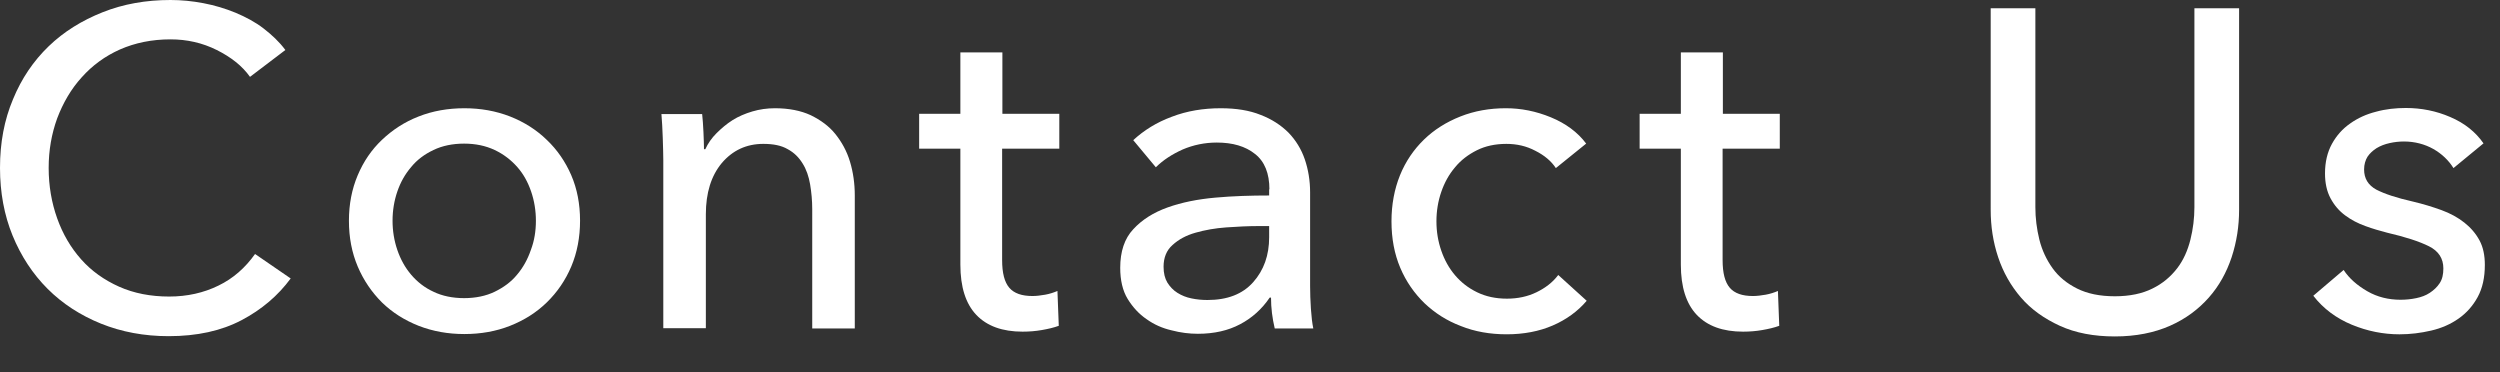
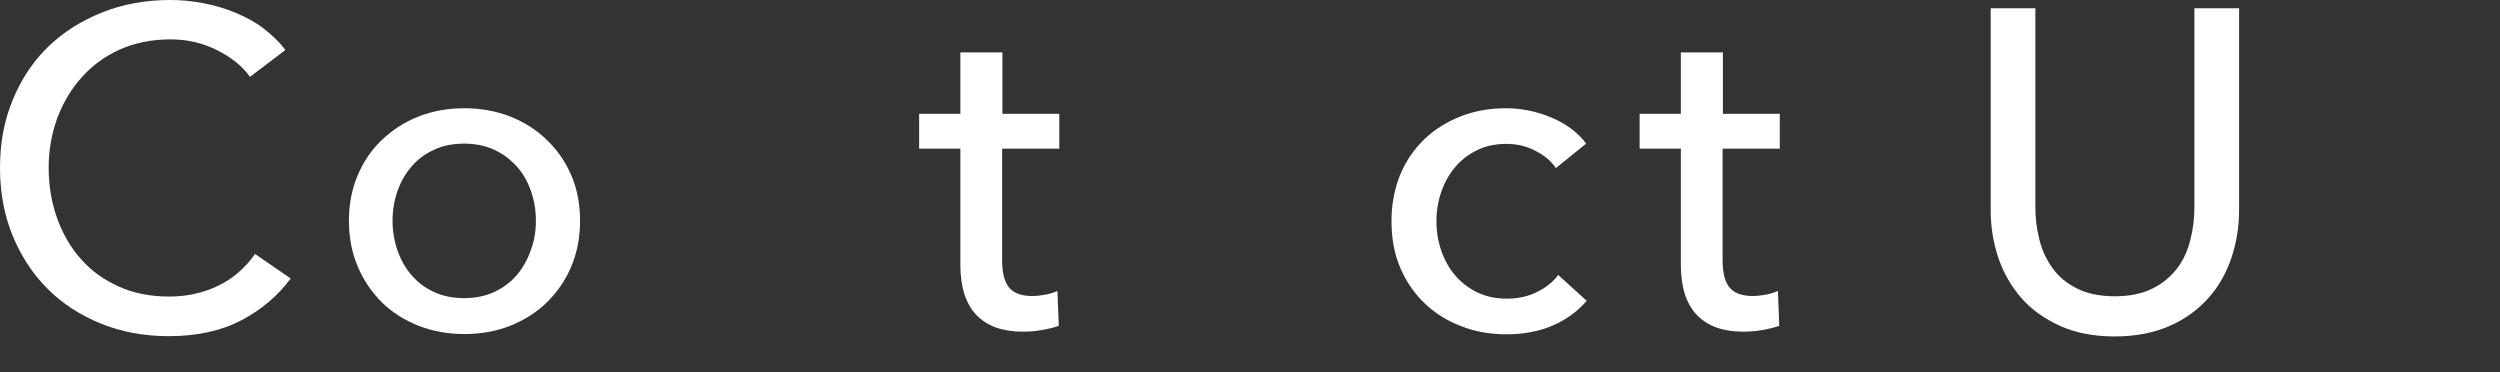
<svg xmlns="http://www.w3.org/2000/svg" version="1.1" id="レイヤー_1" x="0px" y="0px" width="94px" height="14px" viewBox="0 0 94 14" style="enable-background:new 0 0 94 14;" xml:space="preserve">
  <rect x="0" y="0" width="94" height="14" fill="#333333" stroke="none" />
  <g>
    <g>
      <path style="fill:#FFFFFF;" d="M10.93,10.47c-0.48,0.65-1.09,1.17-1.85,1.57c-0.76,0.4-1.67,0.6-2.74,0.6    c-0.92,0-1.77-0.16-2.54-0.47s-1.45-0.75-2.01-1.31c-0.56-0.56-1-1.23-1.32-2.01C0.16,8.09,0,7.24,0,6.31    c0-0.94,0.16-1.8,0.49-2.58c0.32-0.78,0.77-1.44,1.34-1.99C2.4,1.19,3.08,0.77,3.86,0.46C4.64,0.15,5.49,0,6.41,0    c0.41,0,0.82,0.04,1.24,0.12c0.42,0.08,0.82,0.2,1.21,0.36c0.38,0.16,0.74,0.35,1.05,0.59s0.59,0.5,0.82,0.81L9.4,2.89    C9.11,2.48,8.69,2.15,8.15,1.88c-0.54-0.27-1.12-0.4-1.74-0.4c-0.7,0-1.33,0.13-1.9,0.38c-0.56,0.25-1.04,0.6-1.44,1.05    c-0.4,0.44-0.7,0.96-0.92,1.54c-0.21,0.58-0.32,1.2-0.32,1.86c0,0.68,0.11,1.31,0.32,1.9c0.21,0.59,0.51,1.1,0.9,1.54    c0.39,0.44,0.87,0.78,1.43,1.03c0.56,0.25,1.19,0.37,1.88,0.37c0.68,0,1.3-0.14,1.85-0.41c0.56-0.27,1.01-0.67,1.38-1.19    L10.93,10.47z" />
      <path style="fill:#FFFFFF;" d="M21.81,8.3c0,0.62-0.11,1.2-0.33,1.72c-0.22,0.52-0.53,0.97-0.92,1.35    c-0.39,0.38-0.85,0.67-1.38,0.88c-0.53,0.21-1.11,0.31-1.72,0.31c-0.61,0-1.18-0.1-1.72-0.31c-0.53-0.21-0.99-0.5-1.38-0.88    c-0.38-0.38-0.69-0.83-0.91-1.35c-0.22-0.52-0.33-1.09-0.33-1.72c0-0.62,0.11-1.19,0.33-1.71s0.52-0.96,0.91-1.33    c0.39-0.37,0.84-0.67,1.38-0.88c0.53-0.21,1.11-0.31,1.72-0.31c0.61,0,1.18,0.1,1.72,0.31c0.53,0.21,0.99,0.5,1.38,0.88    c0.39,0.37,0.7,0.82,0.92,1.33C21.7,7.1,21.81,7.67,21.81,8.3z M20.15,8.3c0-0.38-0.06-0.75-0.18-1.1    c-0.12-0.35-0.29-0.66-0.52-0.92S18.94,5.8,18.6,5.64c-0.34-0.16-0.72-0.24-1.15-0.24c-0.43,0-0.82,0.08-1.15,0.24    c-0.34,0.16-0.62,0.37-0.84,0.64c-0.23,0.27-0.4,0.57-0.52,0.92c-0.12,0.35-0.18,0.72-0.18,1.1s0.06,0.75,0.18,1.1    c0.12,0.35,0.29,0.66,0.52,0.93c0.23,0.27,0.51,0.49,0.84,0.64c0.33,0.16,0.72,0.24,1.15,0.24c0.43,0,0.82-0.08,1.15-0.24    c0.33-0.16,0.62-0.37,0.84-0.64c0.23-0.27,0.4-0.58,0.52-0.93C20.09,9.06,20.15,8.69,20.15,8.3z" />
-       <path style="fill:#FFFFFF;" d="M26.4,4.28c0.02,0.2,0.04,0.43,0.05,0.69c0.01,0.25,0.02,0.47,0.02,0.64h0.05    c0.1-0.22,0.24-0.42,0.42-0.6s0.38-0.35,0.6-0.49s0.48-0.25,0.75-0.33c0.27-0.08,0.55-0.12,0.85-0.12c0.52,0,0.97,0.09,1.34,0.26    c0.37,0.18,0.69,0.41,0.93,0.71s0.43,0.64,0.55,1.04c0.12,0.4,0.18,0.82,0.18,1.27v5h-1.6V7.87c0-0.33-0.03-0.64-0.08-0.94    c-0.05-0.29-0.14-0.56-0.28-0.78c-0.14-0.23-0.32-0.41-0.56-0.54c-0.24-0.14-0.54-0.2-0.92-0.2c-0.63,0-1.15,0.24-1.56,0.72    c-0.4,0.48-0.6,1.12-0.6,1.93v4.28h-1.6V6.02c0-0.21-0.01-0.49-0.02-0.83c-0.01-0.34-0.03-0.64-0.05-0.9H26.4z" />
      <path style="fill:#FFFFFF;" d="M39.82,5.59h-2.14v4.19c0,0.49,0.09,0.83,0.27,1.04c0.18,0.21,0.47,0.31,0.87,0.31    c0.15,0,0.31-0.02,0.48-0.05s0.32-0.08,0.46-0.14l0.05,1.31c-0.19,0.07-0.41,0.12-0.64,0.16s-0.47,0.06-0.72,0.06    c-0.76,0-1.34-0.21-1.74-0.63s-0.6-1.05-0.6-1.89V5.59h-1.55V4.28h1.55V1.97h1.58v2.31h2.14V5.59z" />
-       <path style="fill:#FFFFFF;" d="M47.73,7.12c0-0.6-0.18-1.05-0.54-1.33c-0.36-0.29-0.84-0.43-1.44-0.43    c-0.45,0-0.88,0.09-1.28,0.26c-0.4,0.18-0.74,0.4-1.01,0.67l-0.85-1.02c0.4-0.37,0.88-0.67,1.45-0.88    c0.57-0.22,1.19-0.32,1.84-0.32c0.58,0,1.08,0.08,1.5,0.25c0.42,0.16,0.77,0.39,1.05,0.67c0.27,0.28,0.48,0.62,0.61,1    s0.2,0.8,0.2,1.24v3.52c0,0.27,0.01,0.56,0.03,0.86c0.02,0.3,0.05,0.55,0.09,0.74h-1.45c-0.09-0.38-0.14-0.77-0.14-1.16h-0.05    c-0.29,0.43-0.67,0.77-1.11,1c-0.45,0.24-0.98,0.36-1.59,0.36c-0.32,0-0.65-0.04-0.99-0.13c-0.35-0.08-0.66-0.22-0.94-0.42    c-0.28-0.19-0.52-0.45-0.71-0.76s-0.28-0.71-0.28-1.17c0-0.61,0.16-1.1,0.49-1.45c0.33-0.36,0.76-0.63,1.29-0.82    c0.53-0.19,1.13-0.31,1.8-0.37c0.67-0.06,1.34-0.08,2.02-0.08V7.12z M47.34,8.5c-0.4,0-0.81,0.02-1.23,0.05    c-0.42,0.03-0.81,0.1-1.16,0.2c-0.35,0.1-0.63,0.25-0.86,0.46c-0.23,0.2-0.34,0.48-0.34,0.82c0,0.24,0.05,0.44,0.14,0.59    c0.1,0.16,0.22,0.29,0.38,0.39c0.16,0.1,0.33,0.17,0.53,0.21c0.19,0.04,0.39,0.06,0.6,0.06c0.75,0,1.32-0.22,1.72-0.67    c0.4-0.45,0.6-1.01,0.6-1.69V8.5H47.34z" />
      <path style="fill:#FFFFFF;" d="M58.5,6.32c-0.17-0.26-0.43-0.48-0.77-0.65c-0.34-0.18-0.7-0.26-1.09-0.26    c-0.42,0-0.79,0.08-1.11,0.24c-0.32,0.16-0.6,0.37-0.82,0.64c-0.23,0.27-0.4,0.58-0.52,0.93c-0.12,0.35-0.18,0.72-0.18,1.1    c0,0.39,0.06,0.75,0.18,1.1c0.12,0.35,0.29,0.66,0.52,0.93c0.23,0.27,0.5,0.48,0.83,0.64c0.33,0.16,0.7,0.24,1.12,0.24    c0.41,0,0.78-0.08,1.11-0.24c0.33-0.16,0.61-0.37,0.82-0.65l1.07,0.97c-0.34,0.4-0.77,0.71-1.28,0.93    c-0.51,0.22-1.09,0.33-1.73,0.33c-0.62,0-1.2-0.1-1.72-0.31c-0.53-0.2-0.98-0.49-1.37-0.86c-0.38-0.37-0.69-0.81-0.91-1.33    c-0.22-0.52-0.33-1.1-0.33-1.75c0-0.63,0.11-1.21,0.32-1.73c0.21-0.52,0.52-0.97,0.9-1.34c0.38-0.37,0.84-0.66,1.37-0.87    s1.1-0.31,1.71-0.31c0.57,0,1.13,0.11,1.69,0.34c0.56,0.23,1.01,0.56,1.33,0.99L58.5,6.32z" />
      <path style="fill:#FFFFFF;" d="M66.91,5.59h-2.14v4.19c0,0.49,0.09,0.83,0.27,1.04c0.18,0.21,0.47,0.31,0.87,0.31    c0.15,0,0.31-0.02,0.48-0.05s0.32-0.08,0.46-0.14l0.05,1.31c-0.19,0.07-0.41,0.12-0.64,0.16s-0.47,0.06-0.72,0.06    c-0.76,0-1.34-0.21-1.74-0.63s-0.6-1.05-0.6-1.89V5.59h-1.55V4.28h1.55V1.97h1.58v2.31h2.14V5.59z" />
      <path style="fill:#FFFFFF;" d="M79.52,12.65c-0.79,0-1.48-0.13-2.07-0.4c-0.59-0.27-1.08-0.62-1.46-1.06    c-0.38-0.44-0.67-0.95-0.86-1.52c-0.19-0.57-0.28-1.16-0.28-1.78V0.31h1.68v7.48c0,0.41,0.05,0.81,0.15,1.22    c0.1,0.4,0.27,0.76,0.5,1.08c0.23,0.32,0.54,0.57,0.92,0.76c0.38,0.19,0.85,0.29,1.42,0.29c0.56,0,1.03-0.1,1.41-0.29    c0.39-0.19,0.69-0.45,0.93-0.76s0.4-0.68,0.5-1.08c0.1-0.4,0.15-0.81,0.15-1.22V0.31h1.68v7.58c0,0.61-0.09,1.2-0.28,1.78    c-0.19,0.57-0.47,1.08-0.86,1.52s-0.87,0.8-1.46,1.06C81,12.51,80.31,12.65,79.52,12.65z" />
-       <path style="fill:#FFFFFF;" d="M92.25,6.32c-0.18-0.29-0.44-0.54-0.76-0.72s-0.7-0.28-1.1-0.28c-0.18,0-0.36,0.02-0.54,0.06    c-0.18,0.04-0.34,0.1-0.49,0.19c-0.14,0.09-0.25,0.19-0.34,0.32c-0.08,0.13-0.13,0.29-0.13,0.48c0,0.34,0.15,0.59,0.46,0.76    c0.31,0.16,0.76,0.31,1.38,0.45c0.38,0.09,0.74,0.2,1.07,0.32c0.33,0.12,0.62,0.28,0.86,0.47c0.24,0.19,0.43,0.41,0.57,0.67    c0.14,0.26,0.2,0.57,0.2,0.92c0,0.48-0.09,0.88-0.27,1.21c-0.18,0.33-0.42,0.6-0.72,0.81c-0.3,0.21-0.64,0.36-1.03,0.45    c-0.39,0.09-0.78,0.14-1.19,0.14c-0.61,0-1.21-0.12-1.79-0.36s-1.07-0.6-1.45-1.09l1.14-0.97c0.21,0.32,0.51,0.58,0.89,0.8    s0.8,0.32,1.25,0.32c0.2,0,0.4-0.02,0.59-0.06c0.19-0.04,0.36-0.1,0.51-0.2s0.27-0.21,0.37-0.36s0.14-0.33,0.14-0.56    c0-0.37-0.18-0.65-0.54-0.83c-0.36-0.18-0.88-0.35-1.57-0.51c-0.27-0.07-0.55-0.15-0.82-0.25c-0.28-0.1-0.53-0.23-0.76-0.4    c-0.23-0.17-0.41-0.38-0.55-0.64s-0.21-0.57-0.21-0.94c0-0.43,0.09-0.8,0.26-1.11c0.17-0.31,0.4-0.57,0.69-0.77    c0.28-0.2,0.61-0.35,0.97-0.44c0.36-0.1,0.74-0.14,1.12-0.14c0.58,0,1.14,0.11,1.67,0.34c0.54,0.23,0.95,0.56,1.25,0.99    L92.25,6.32z" />
    </g>
  </g>
</svg>